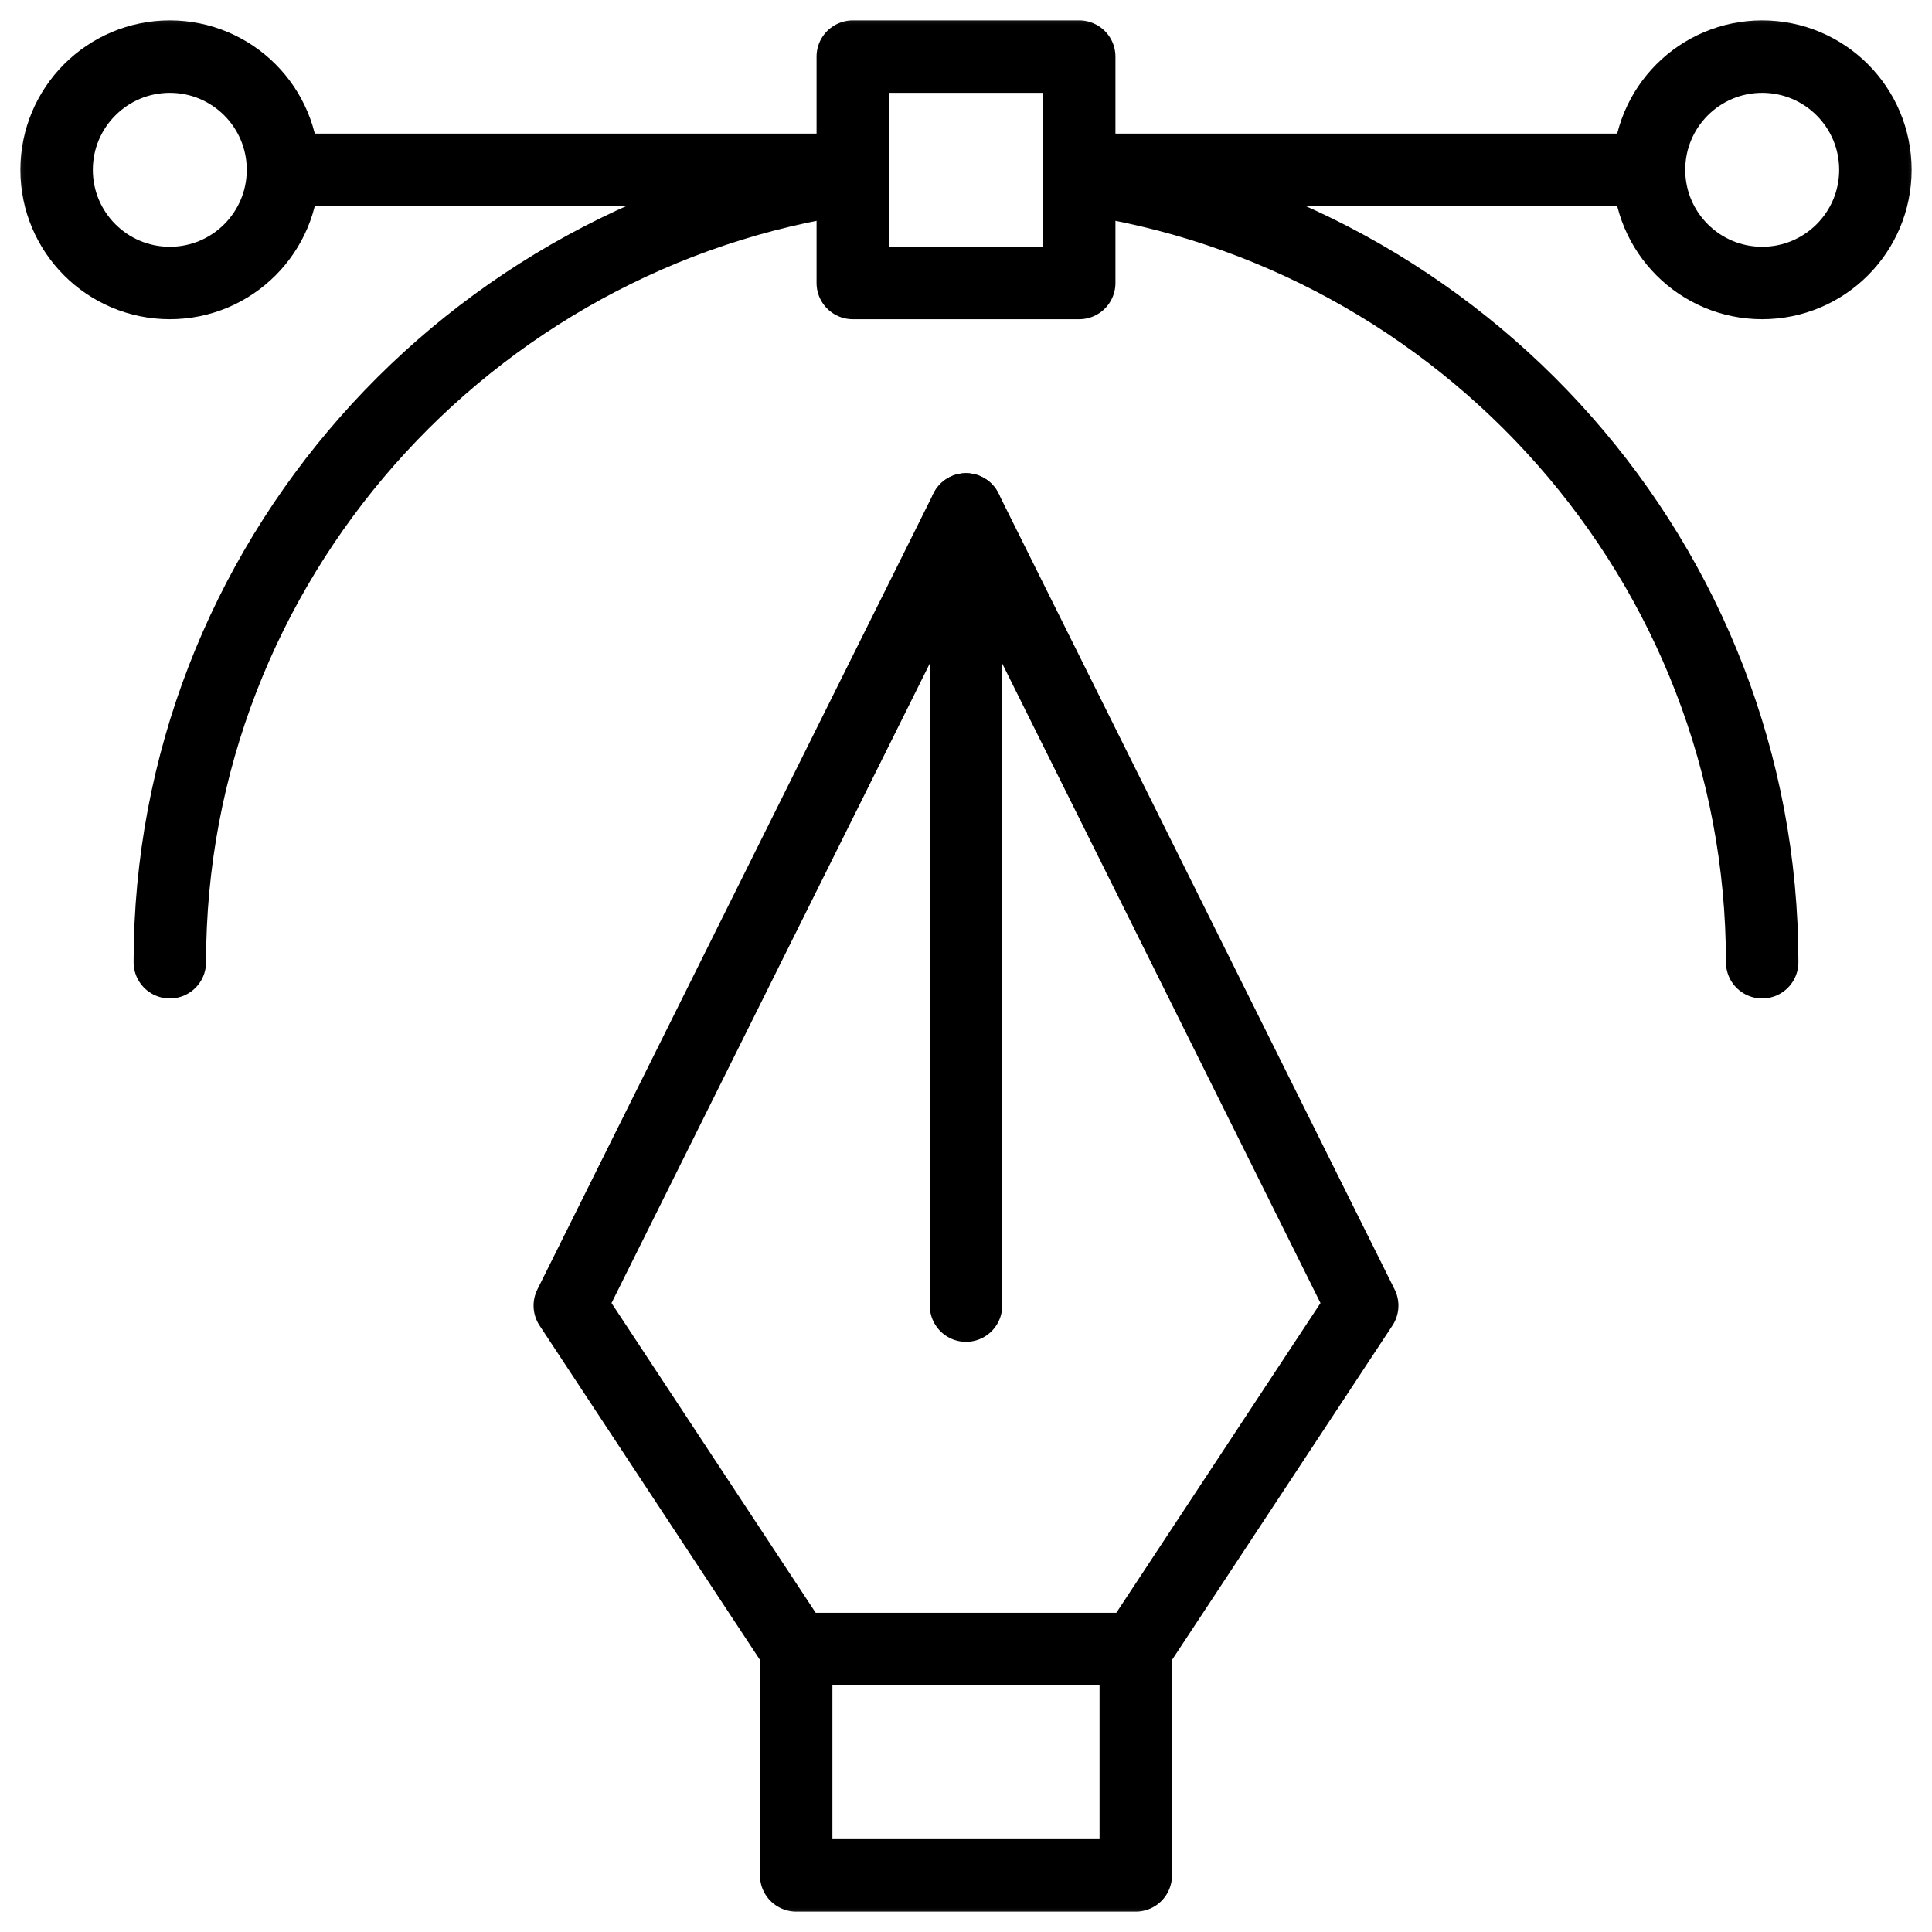
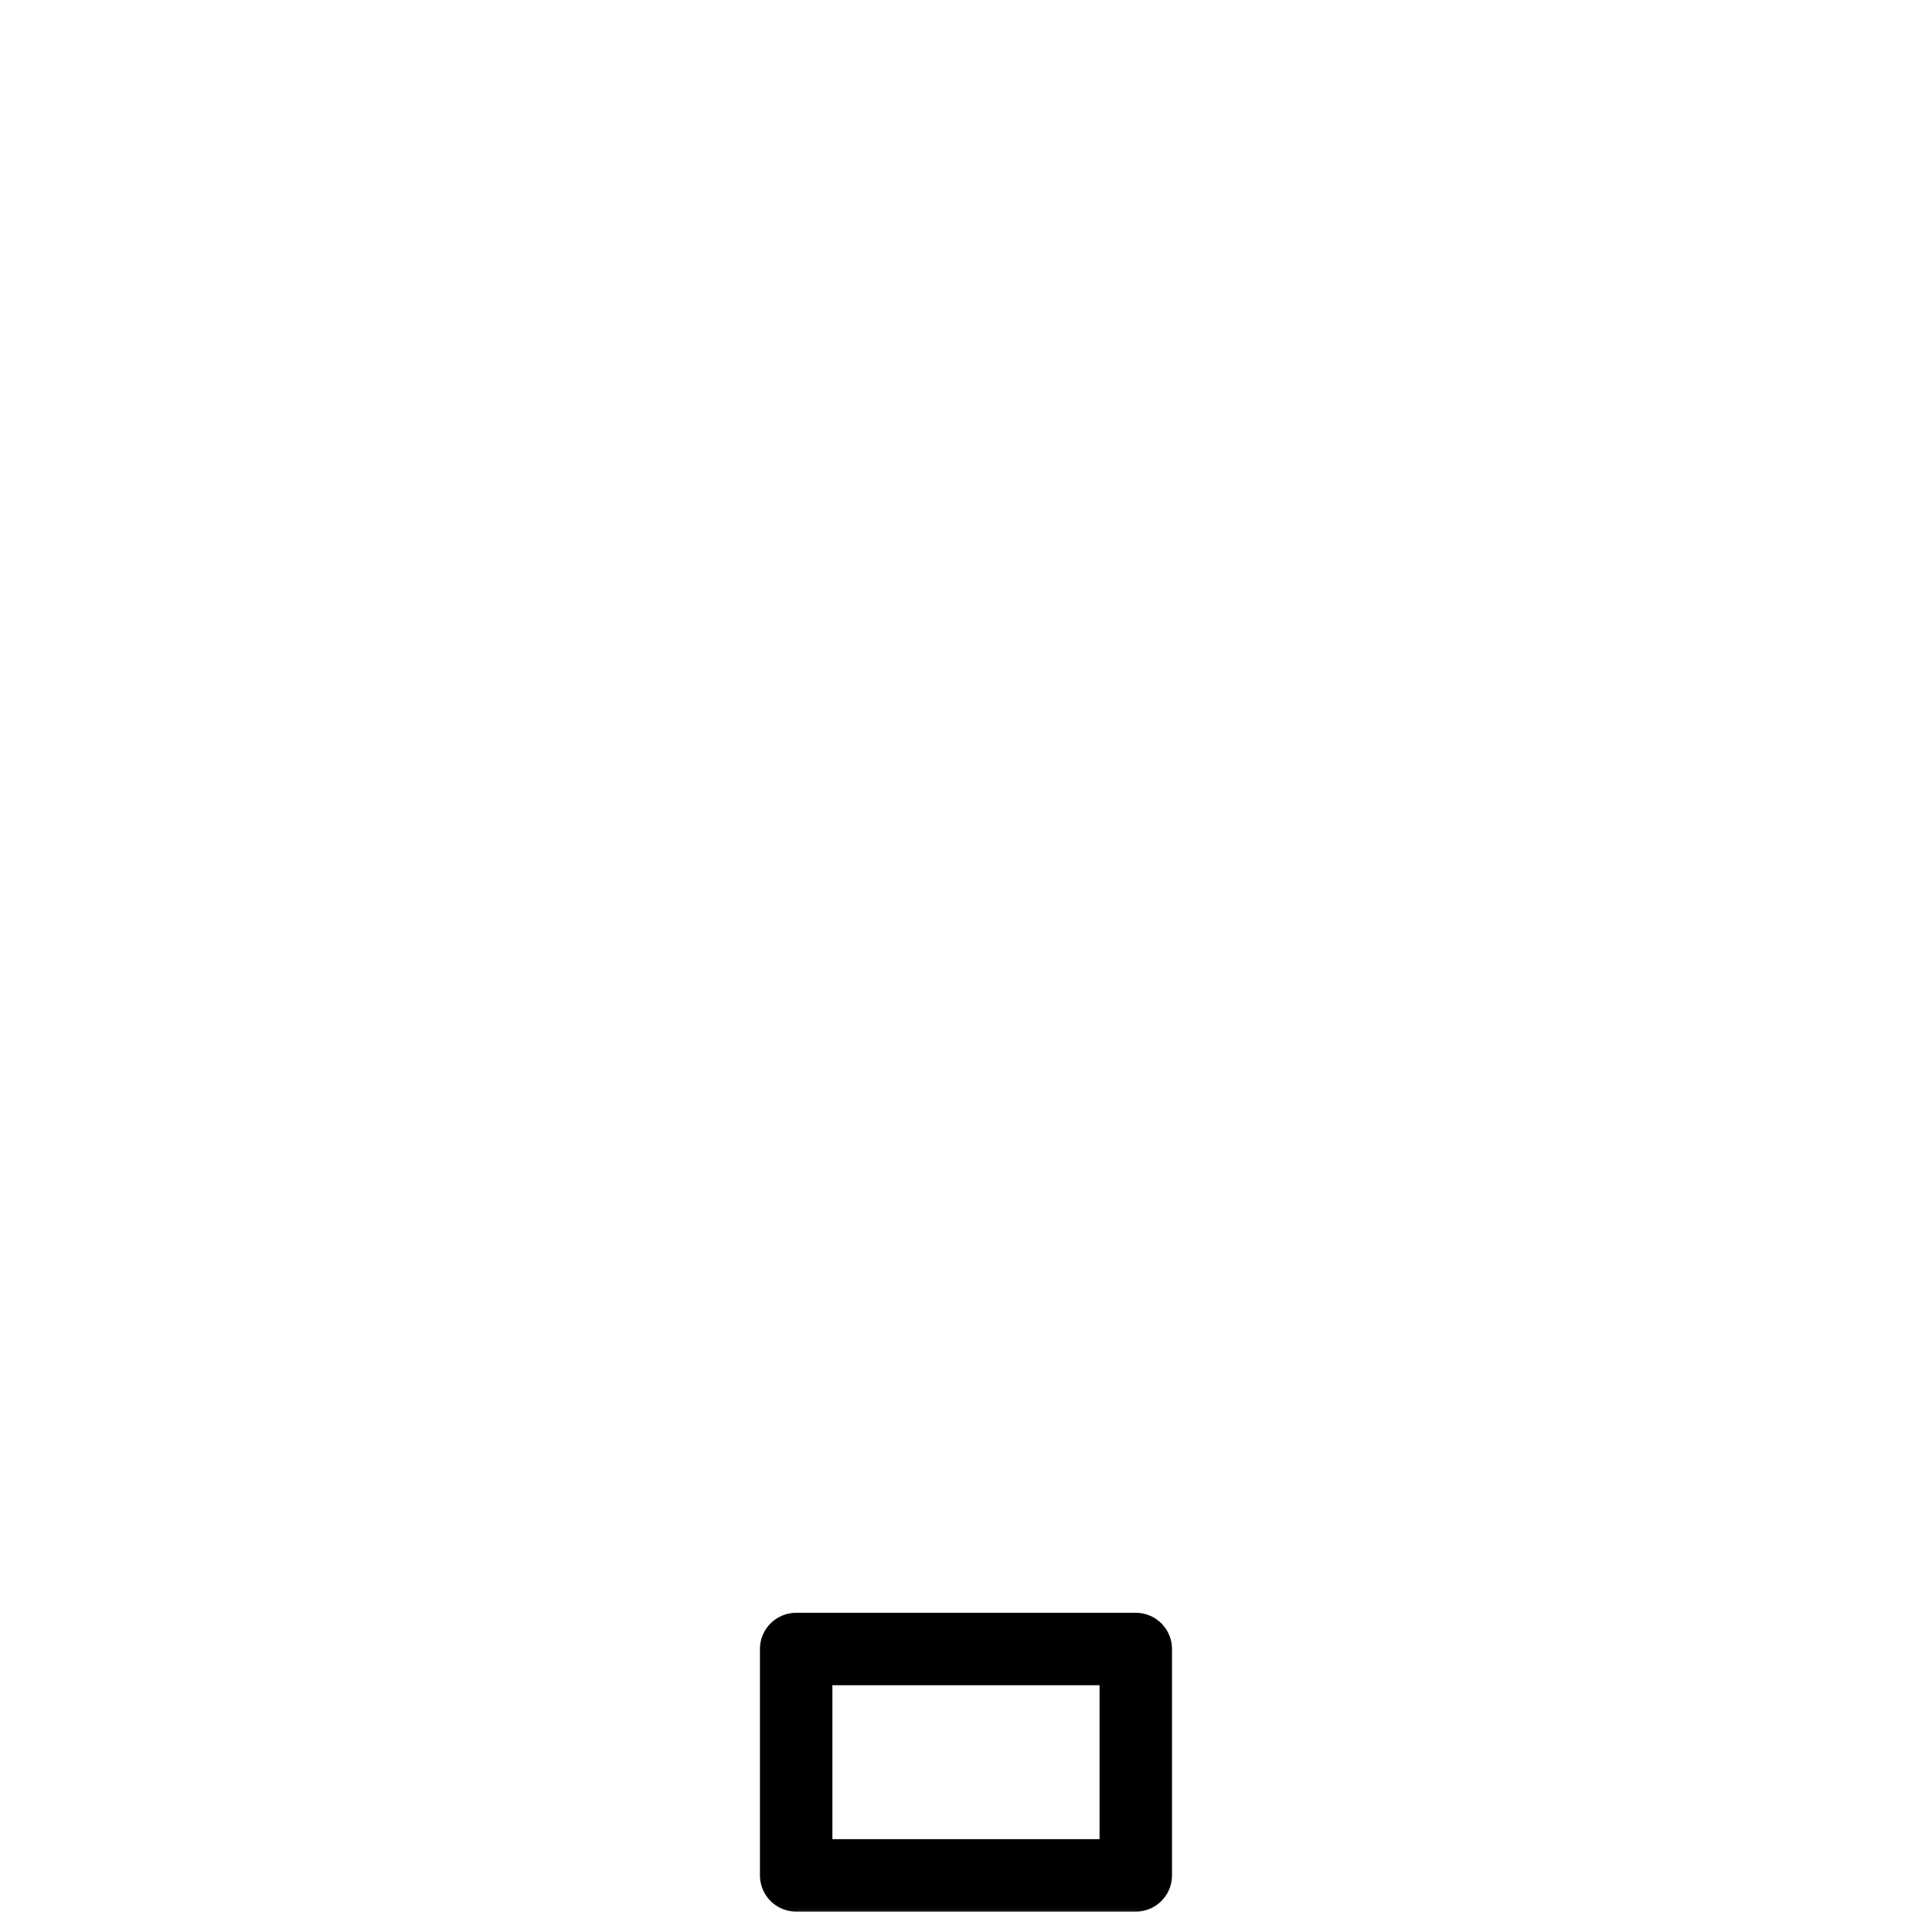
<svg xmlns="http://www.w3.org/2000/svg" width="40" height="40" viewBox="0 0 40 40" fill="none">
  <g clip-path="url(#clip0_2067_653)">
    <mask id="mask0_2067_653" style="mask-type:luminance" maskUnits="userSpaceOnUse" x="0" y="0" width="40" height="40">
      <path d="M39.25 39.25V0.75H0.75V39.25H39.25Z" fill="white" stroke="white" stroke-width="1.5" />
    </mask>
    <g mask="url(#mask0_2067_653)">
      <path d="M23.515 38.828H16.484V34.141H23.515V38.828Z" stroke="black" stroke-width="1.5" stroke-miterlimit="10" stroke-linecap="round" stroke-linejoin="round" />
    </g>
-     <path d="M16.484 34.141L11.797 27.031L20 10.547L28.203 27.031L23.516 34.141" stroke="black" stroke-width="1.5" stroke-miterlimit="10" stroke-linecap="round" stroke-linejoin="round" />
    <mask id="mask1_2067_653" style="mask-type:luminance" maskUnits="userSpaceOnUse" x="0" y="0" width="40" height="40">
-       <path d="M39.25 39.25V0.75H0.75V39.25H39.25Z" fill="white" stroke="white" stroke-width="1.5" />
-     </mask>
+       </mask>
    <g mask="url(#mask1_2067_653)">
      <path d="M3.516 5.859C2.221 5.859 1.172 4.81 1.172 3.516C1.172 2.221 2.221 1.172 3.516 1.172C4.81 1.172 5.859 2.221 5.859 3.516C5.859 4.81 4.81 5.859 3.516 5.859Z" stroke="black" stroke-width="1.5" stroke-miterlimit="10" stroke-linecap="round" stroke-linejoin="round" />
      <path d="M22.344 5.859H17.656V1.172H22.344V5.859Z" stroke="black" stroke-width="1.5" stroke-miterlimit="10" stroke-linecap="round" stroke-linejoin="round" />
      <path d="M36.484 5.859C35.19 5.859 34.141 4.81 34.141 3.516C34.141 2.221 35.19 1.172 36.484 1.172C37.779 1.172 38.828 2.221 38.828 3.516C38.828 4.81 37.779 5.859 36.484 5.859Z" stroke="black" stroke-width="1.5" stroke-miterlimit="10" stroke-linecap="round" stroke-linejoin="round" />
      <path d="M20 10.547V27.031" stroke="black" stroke-width="1.5" stroke-miterlimit="10" stroke-linecap="round" stroke-linejoin="round" />
      <path d="M5.859 3.516H17.656" stroke="black" stroke-width="1.5" stroke-miterlimit="10" stroke-linecap="round" stroke-linejoin="round" />
      <path d="M22.344 3.516H34.141" stroke="black" stroke-width="1.5" stroke-miterlimit="10" stroke-linecap="round" stroke-linejoin="round" />
-       <path d="M3.516 19.922C3.516 11.657 9.706 4.819 17.656 3.682" stroke="black" stroke-width="1.5" stroke-miterlimit="10" stroke-linecap="round" stroke-linejoin="round" />
      <path d="M22.344 3.682C30.294 4.819 36.484 11.657 36.484 19.922" stroke="black" stroke-width="1.5" stroke-miterlimit="10" stroke-linecap="round" stroke-linejoin="round" />
    </g>
  </g>
  <defs>
    <clipPath id="clip0_2067_653">
      <rect width="40" height="40" fill="white" />
    </clipPath>
  </defs>
</svg>